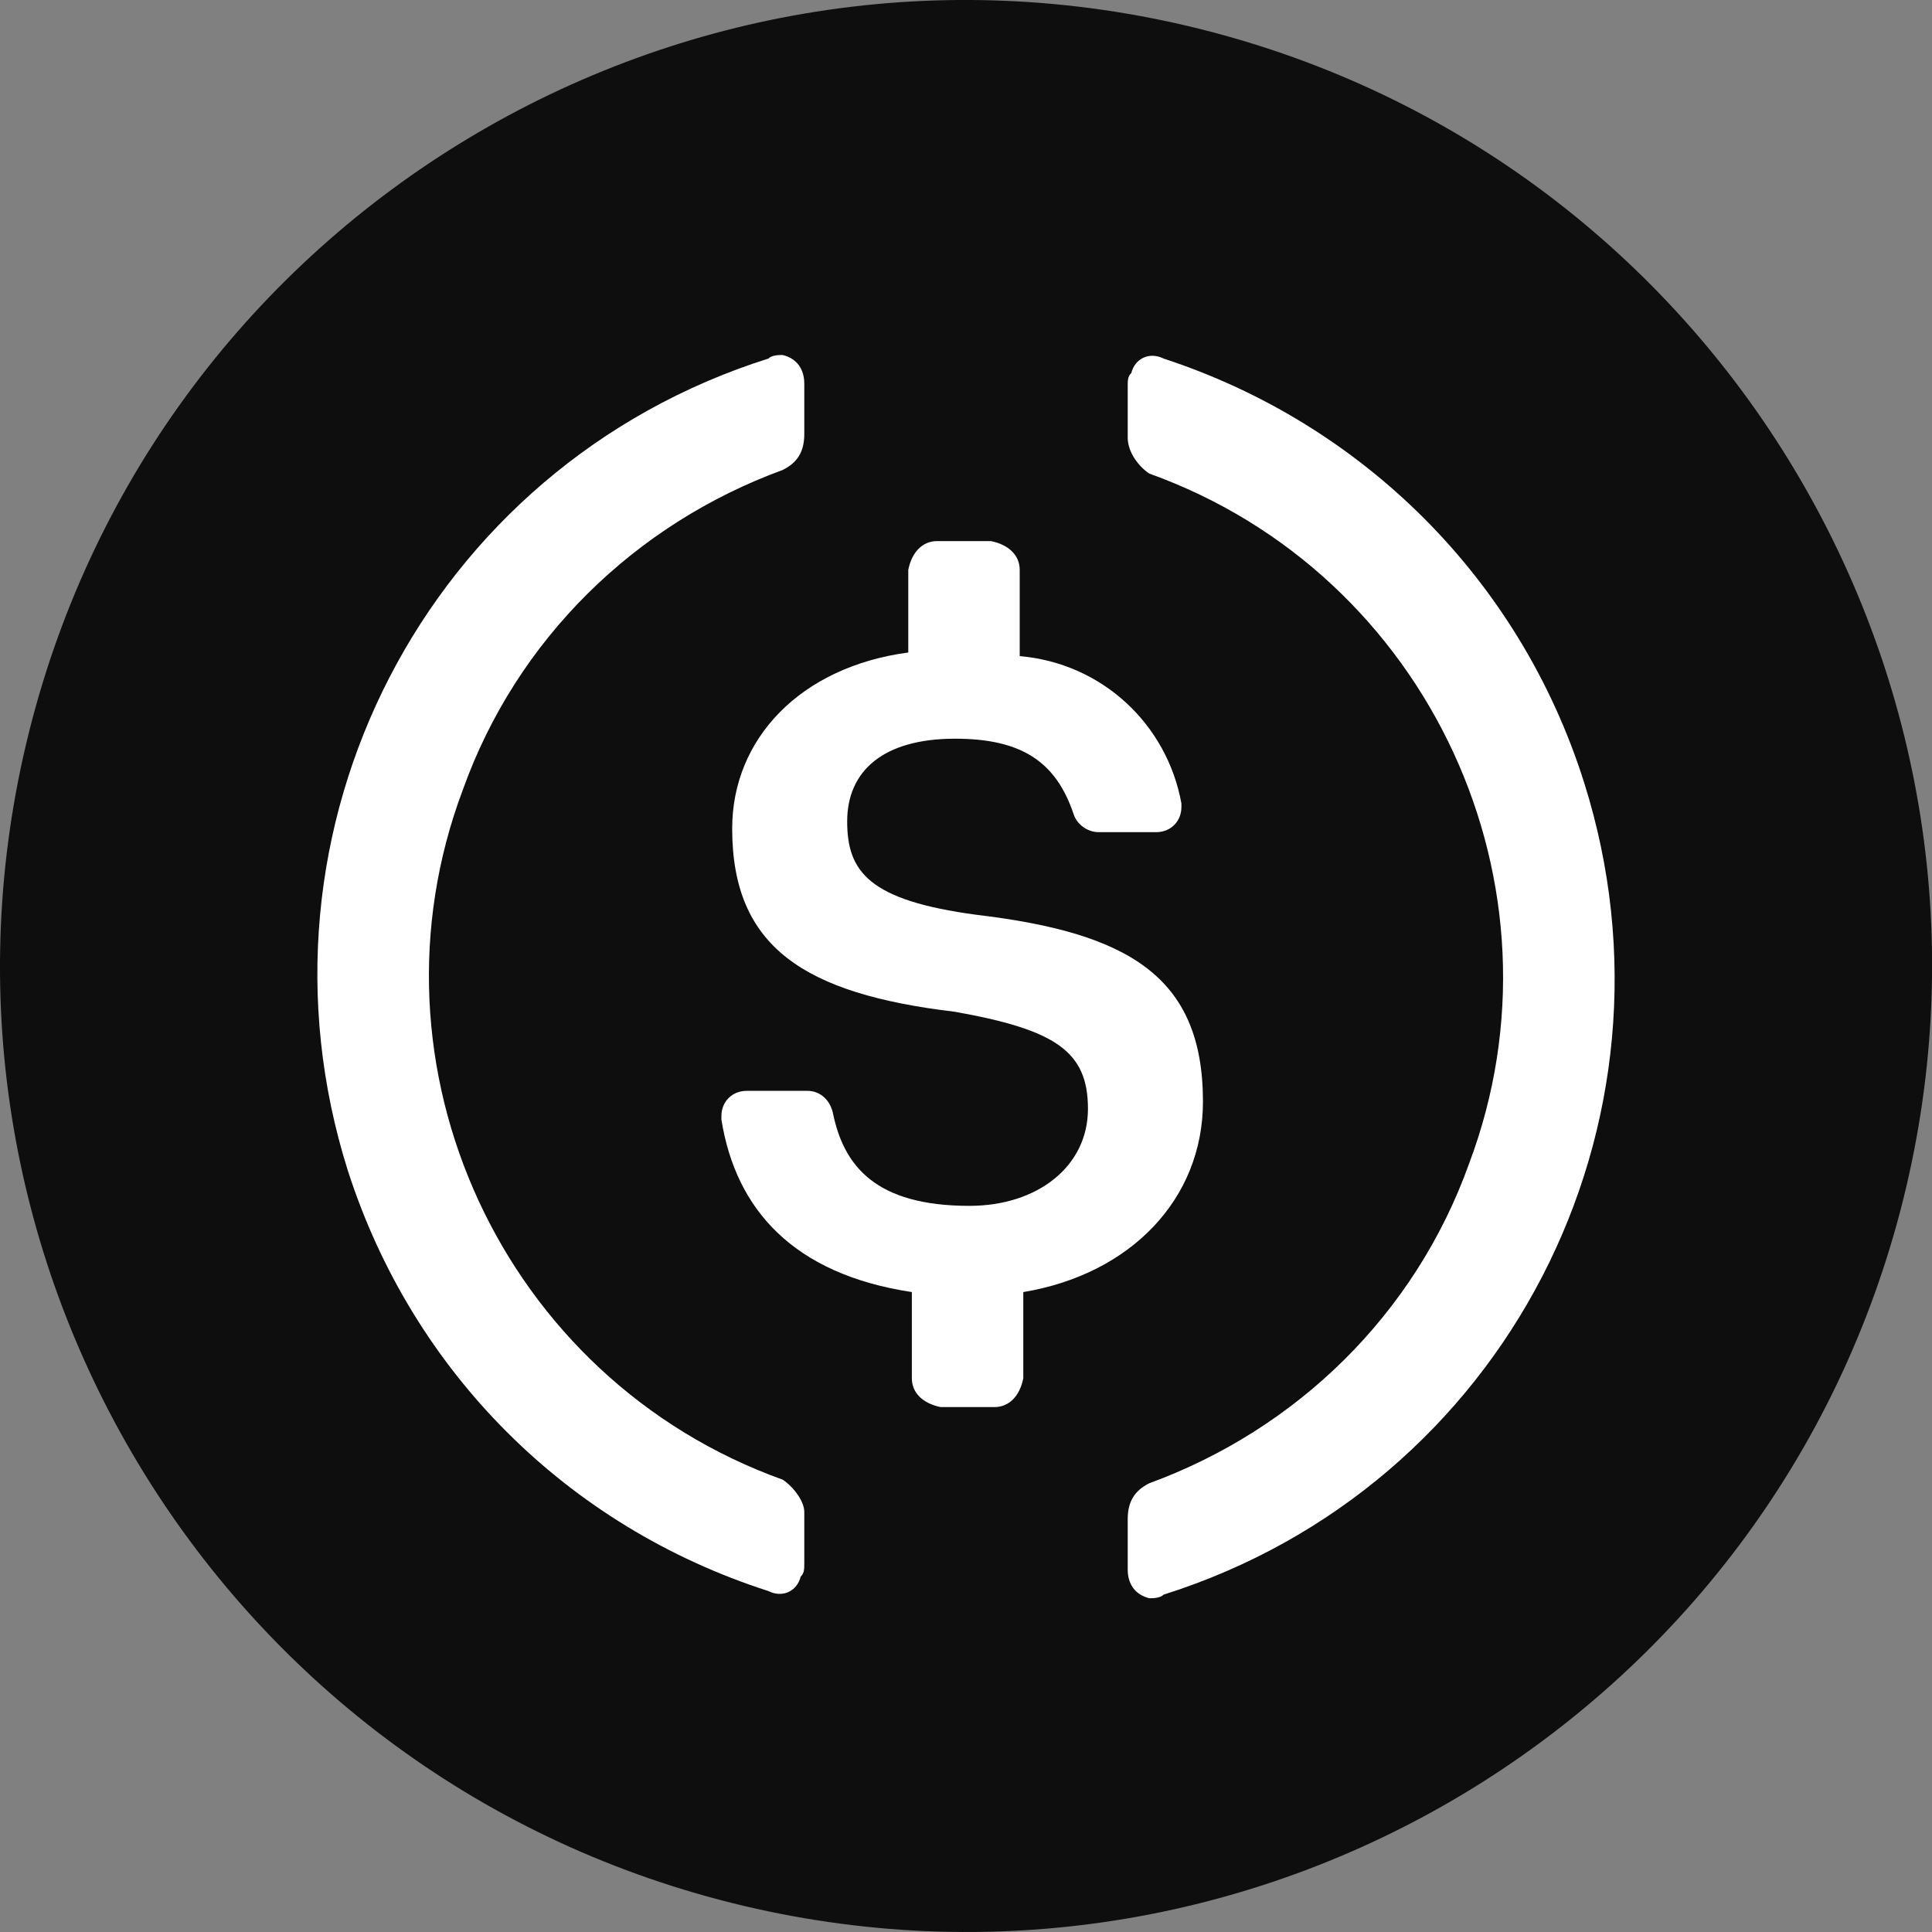
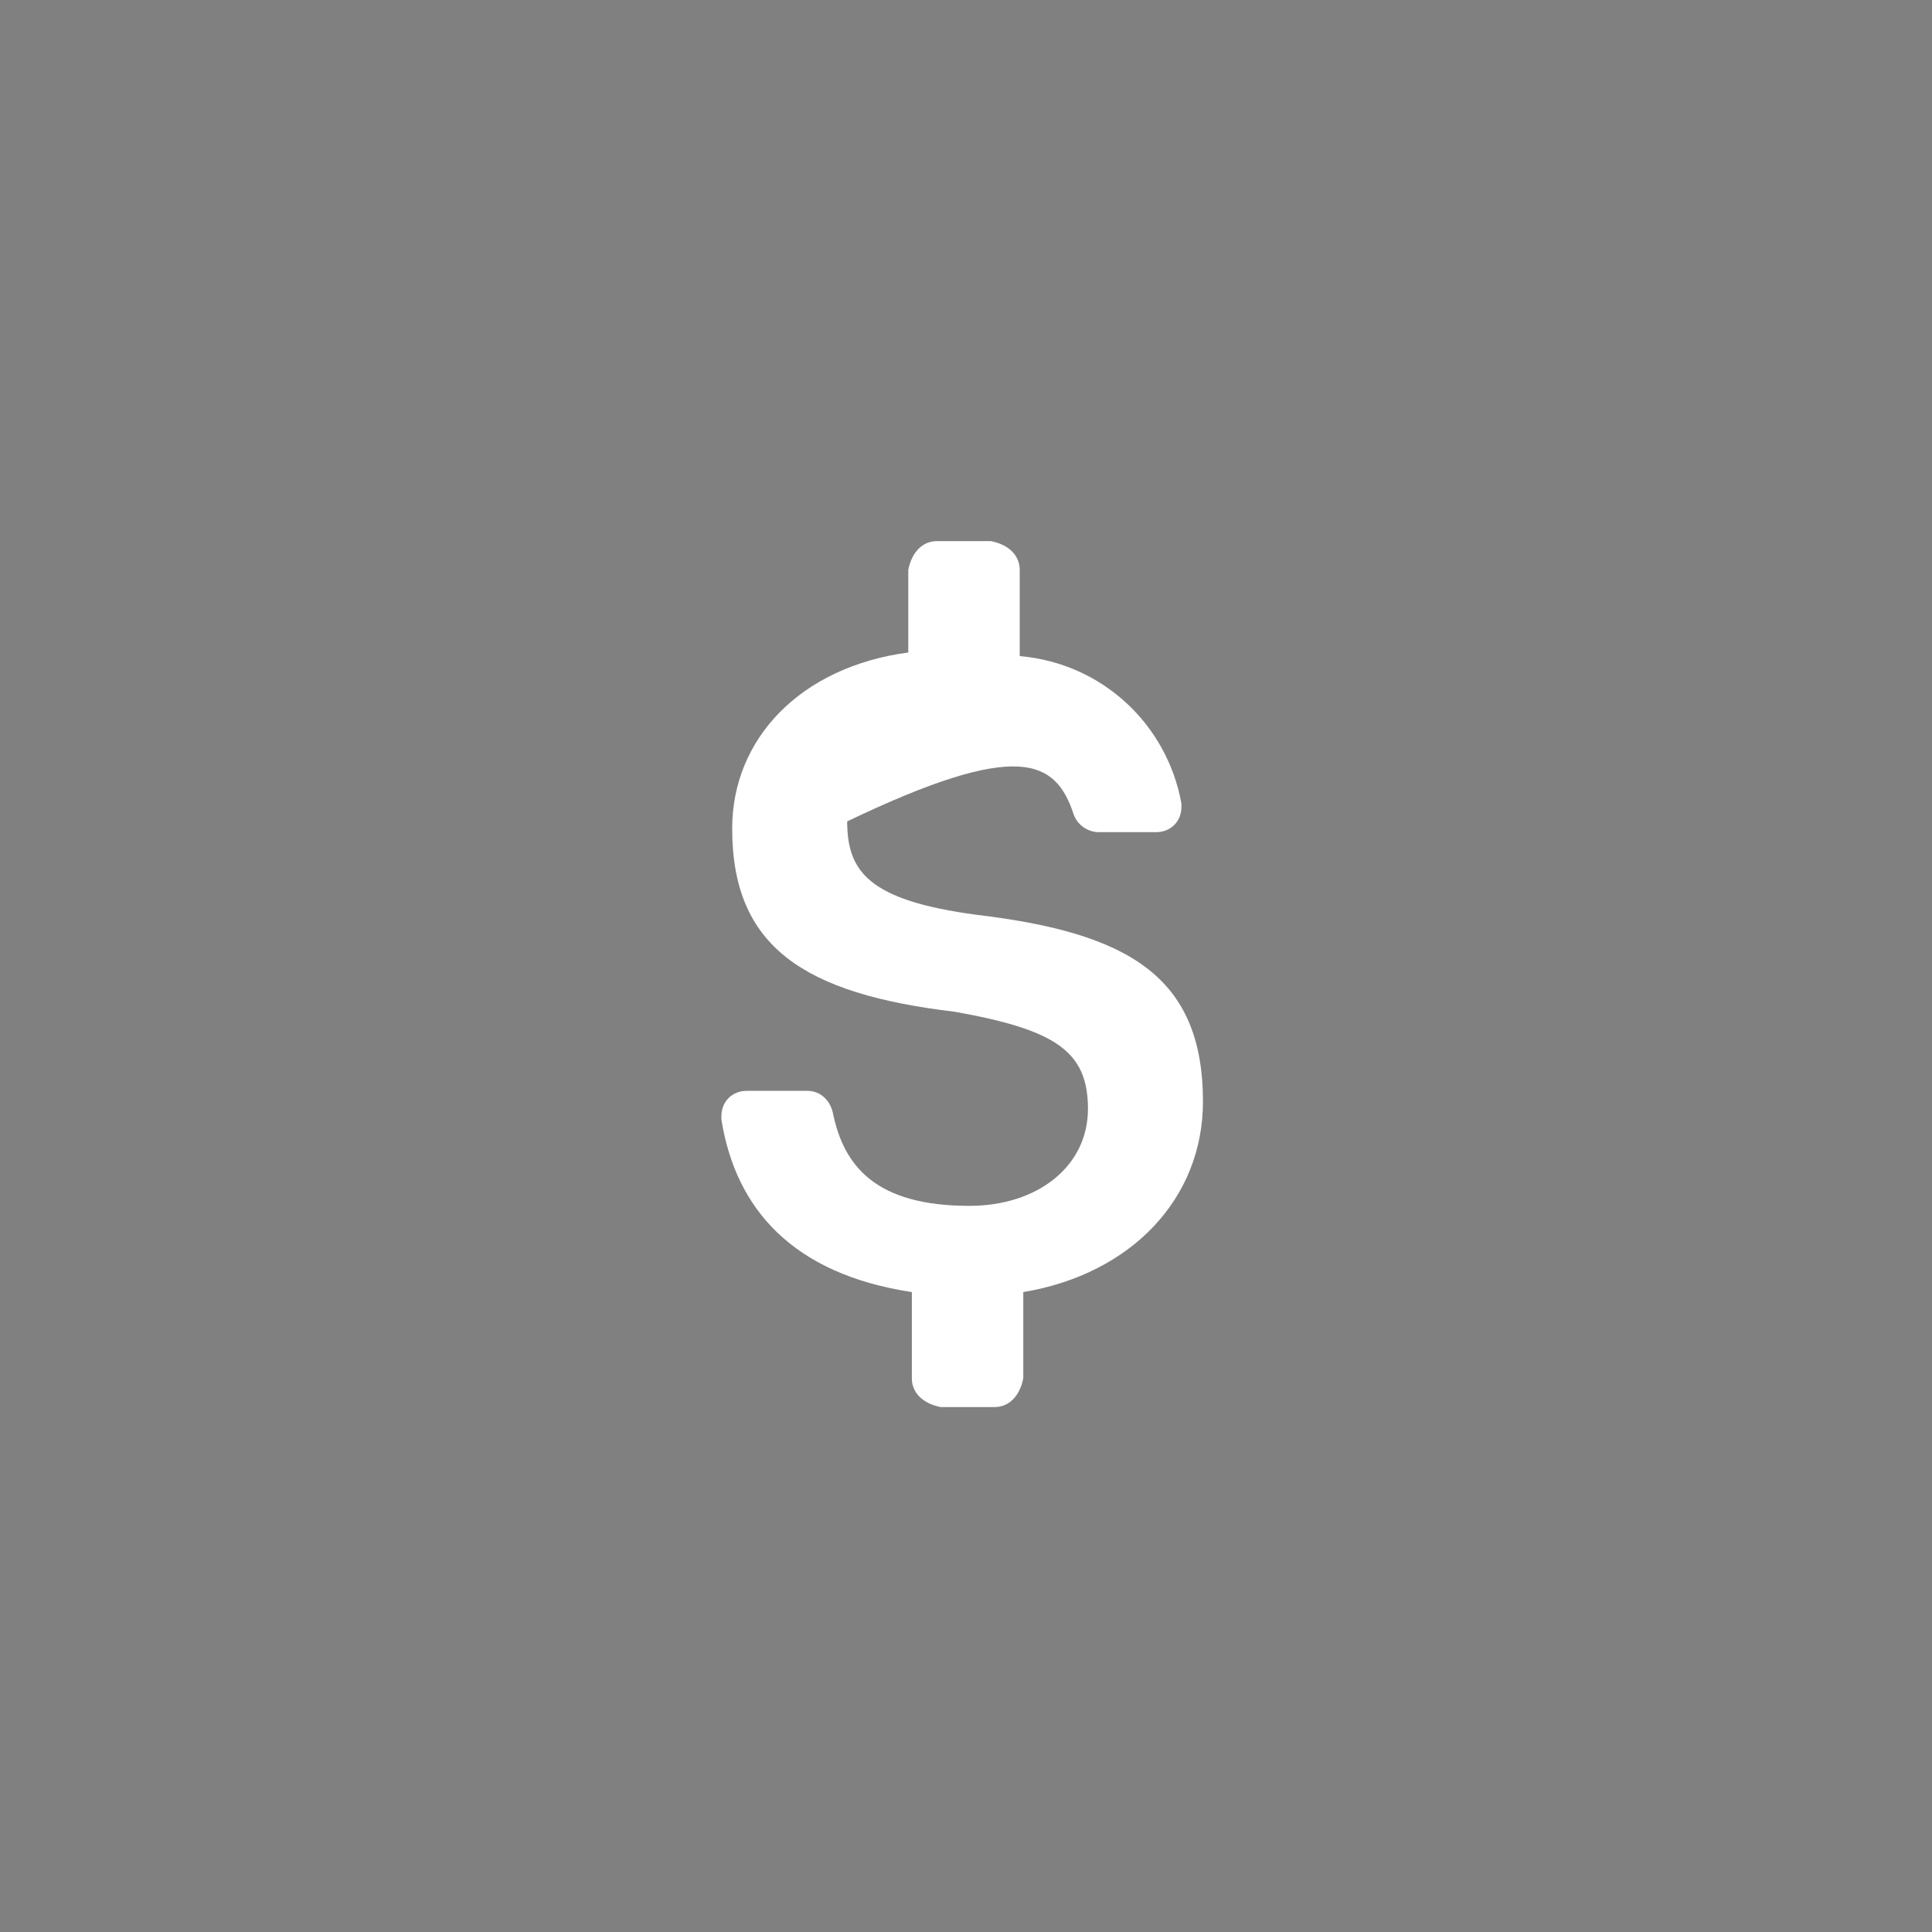
<svg xmlns="http://www.w3.org/2000/svg" width="40" height="40" viewBox="0 0 40 40" fill="none">
  <rect x="0" y="0" width="40" height="40" fill="#808080" stroke="none" />
-   <ellipse cx="20.265" cy="19.731" rx="16.372" ry="16.369" fill="white" />
-   <ellipse cx="20.267" cy="19.732" rx="16.372" ry="16.37" fill="white" />
-   <path d="M39.403 24.838C36.731 35.553 25.878 42.073 15.161 39.401C4.448 36.73 -2.074 25.878 0.599 15.164C3.27 4.448 14.123 -2.073 24.837 0.598C35.554 3.27 42.075 14.123 39.403 24.838Z" fill="#0E0E0E" />
-   <path d="M24.906 22.808C24.906 20.204 23.344 19.312 20.219 18.94C17.987 18.642 17.54 18.047 17.54 17.006C17.54 15.964 18.284 15.294 19.772 15.294C21.112 15.294 21.856 15.741 22.228 16.857C22.302 17.08 22.525 17.229 22.748 17.229H23.939C24.237 17.229 24.46 17.006 24.46 16.708V16.634C24.162 14.997 22.823 13.732 21.112 13.584V11.798C21.112 11.501 20.888 11.277 20.516 11.203H19.4C19.103 11.203 18.879 11.426 18.805 11.798V13.509C16.573 13.807 15.159 15.294 15.159 17.154C15.159 19.609 16.647 20.576 19.772 20.948C21.856 21.32 22.525 21.767 22.525 22.957C22.525 24.147 21.483 24.966 20.07 24.966C18.135 24.966 17.466 24.147 17.242 23.031C17.168 22.734 16.945 22.585 16.722 22.585H15.457C15.159 22.585 14.936 22.808 14.936 23.106V23.18C15.233 25.04 16.424 26.379 18.879 26.751V28.537C18.879 28.834 19.103 29.057 19.475 29.132H20.591C20.888 29.132 21.112 28.908 21.186 28.537V26.751C23.418 26.379 24.906 24.817 24.906 22.808Z" fill="white" />
-   <path d="M16.205 30.635C10.402 28.552 7.426 22.08 9.583 16.351C10.7 13.227 13.155 10.846 16.205 9.73C16.503 9.582 16.652 9.359 16.652 8.986V7.945C16.652 7.647 16.503 7.424 16.205 7.35C16.131 7.35 15.982 7.35 15.908 7.424C8.839 9.656 4.97 17.17 7.202 24.237C8.542 28.403 11.741 31.602 15.908 32.941C16.205 33.09 16.503 32.941 16.577 32.643C16.652 32.569 16.652 32.495 16.652 32.346V31.304C16.652 31.081 16.429 30.784 16.205 30.635ZM24.092 7.424C23.795 7.276 23.497 7.424 23.423 7.722C23.348 7.796 23.348 7.871 23.348 8.02V9.061C23.348 9.359 23.571 9.656 23.795 9.805C29.598 11.888 32.574 18.36 30.417 24.088C29.3 27.213 26.845 29.593 23.795 30.709C23.497 30.858 23.348 31.081 23.348 31.453V32.495C23.348 32.792 23.497 33.015 23.795 33.09C23.869 33.09 24.018 33.09 24.092 33.015C31.161 30.784 35.03 23.27 32.798 16.203C31.458 11.962 28.184 8.763 24.092 7.424Z" fill="white" />
+   <path d="M24.906 22.808C24.906 20.204 23.344 19.312 20.219 18.94C17.987 18.642 17.54 18.047 17.54 17.006C21.112 15.294 21.856 15.741 22.228 16.857C22.302 17.08 22.525 17.229 22.748 17.229H23.939C24.237 17.229 24.46 17.006 24.46 16.708V16.634C24.162 14.997 22.823 13.732 21.112 13.584V11.798C21.112 11.501 20.888 11.277 20.516 11.203H19.4C19.103 11.203 18.879 11.426 18.805 11.798V13.509C16.573 13.807 15.159 15.294 15.159 17.154C15.159 19.609 16.647 20.576 19.772 20.948C21.856 21.32 22.525 21.767 22.525 22.957C22.525 24.147 21.483 24.966 20.07 24.966C18.135 24.966 17.466 24.147 17.242 23.031C17.168 22.734 16.945 22.585 16.722 22.585H15.457C15.159 22.585 14.936 22.808 14.936 23.106V23.18C15.233 25.04 16.424 26.379 18.879 26.751V28.537C18.879 28.834 19.103 29.057 19.475 29.132H20.591C20.888 29.132 21.112 28.908 21.186 28.537V26.751C23.418 26.379 24.906 24.817 24.906 22.808Z" fill="white" />
</svg>